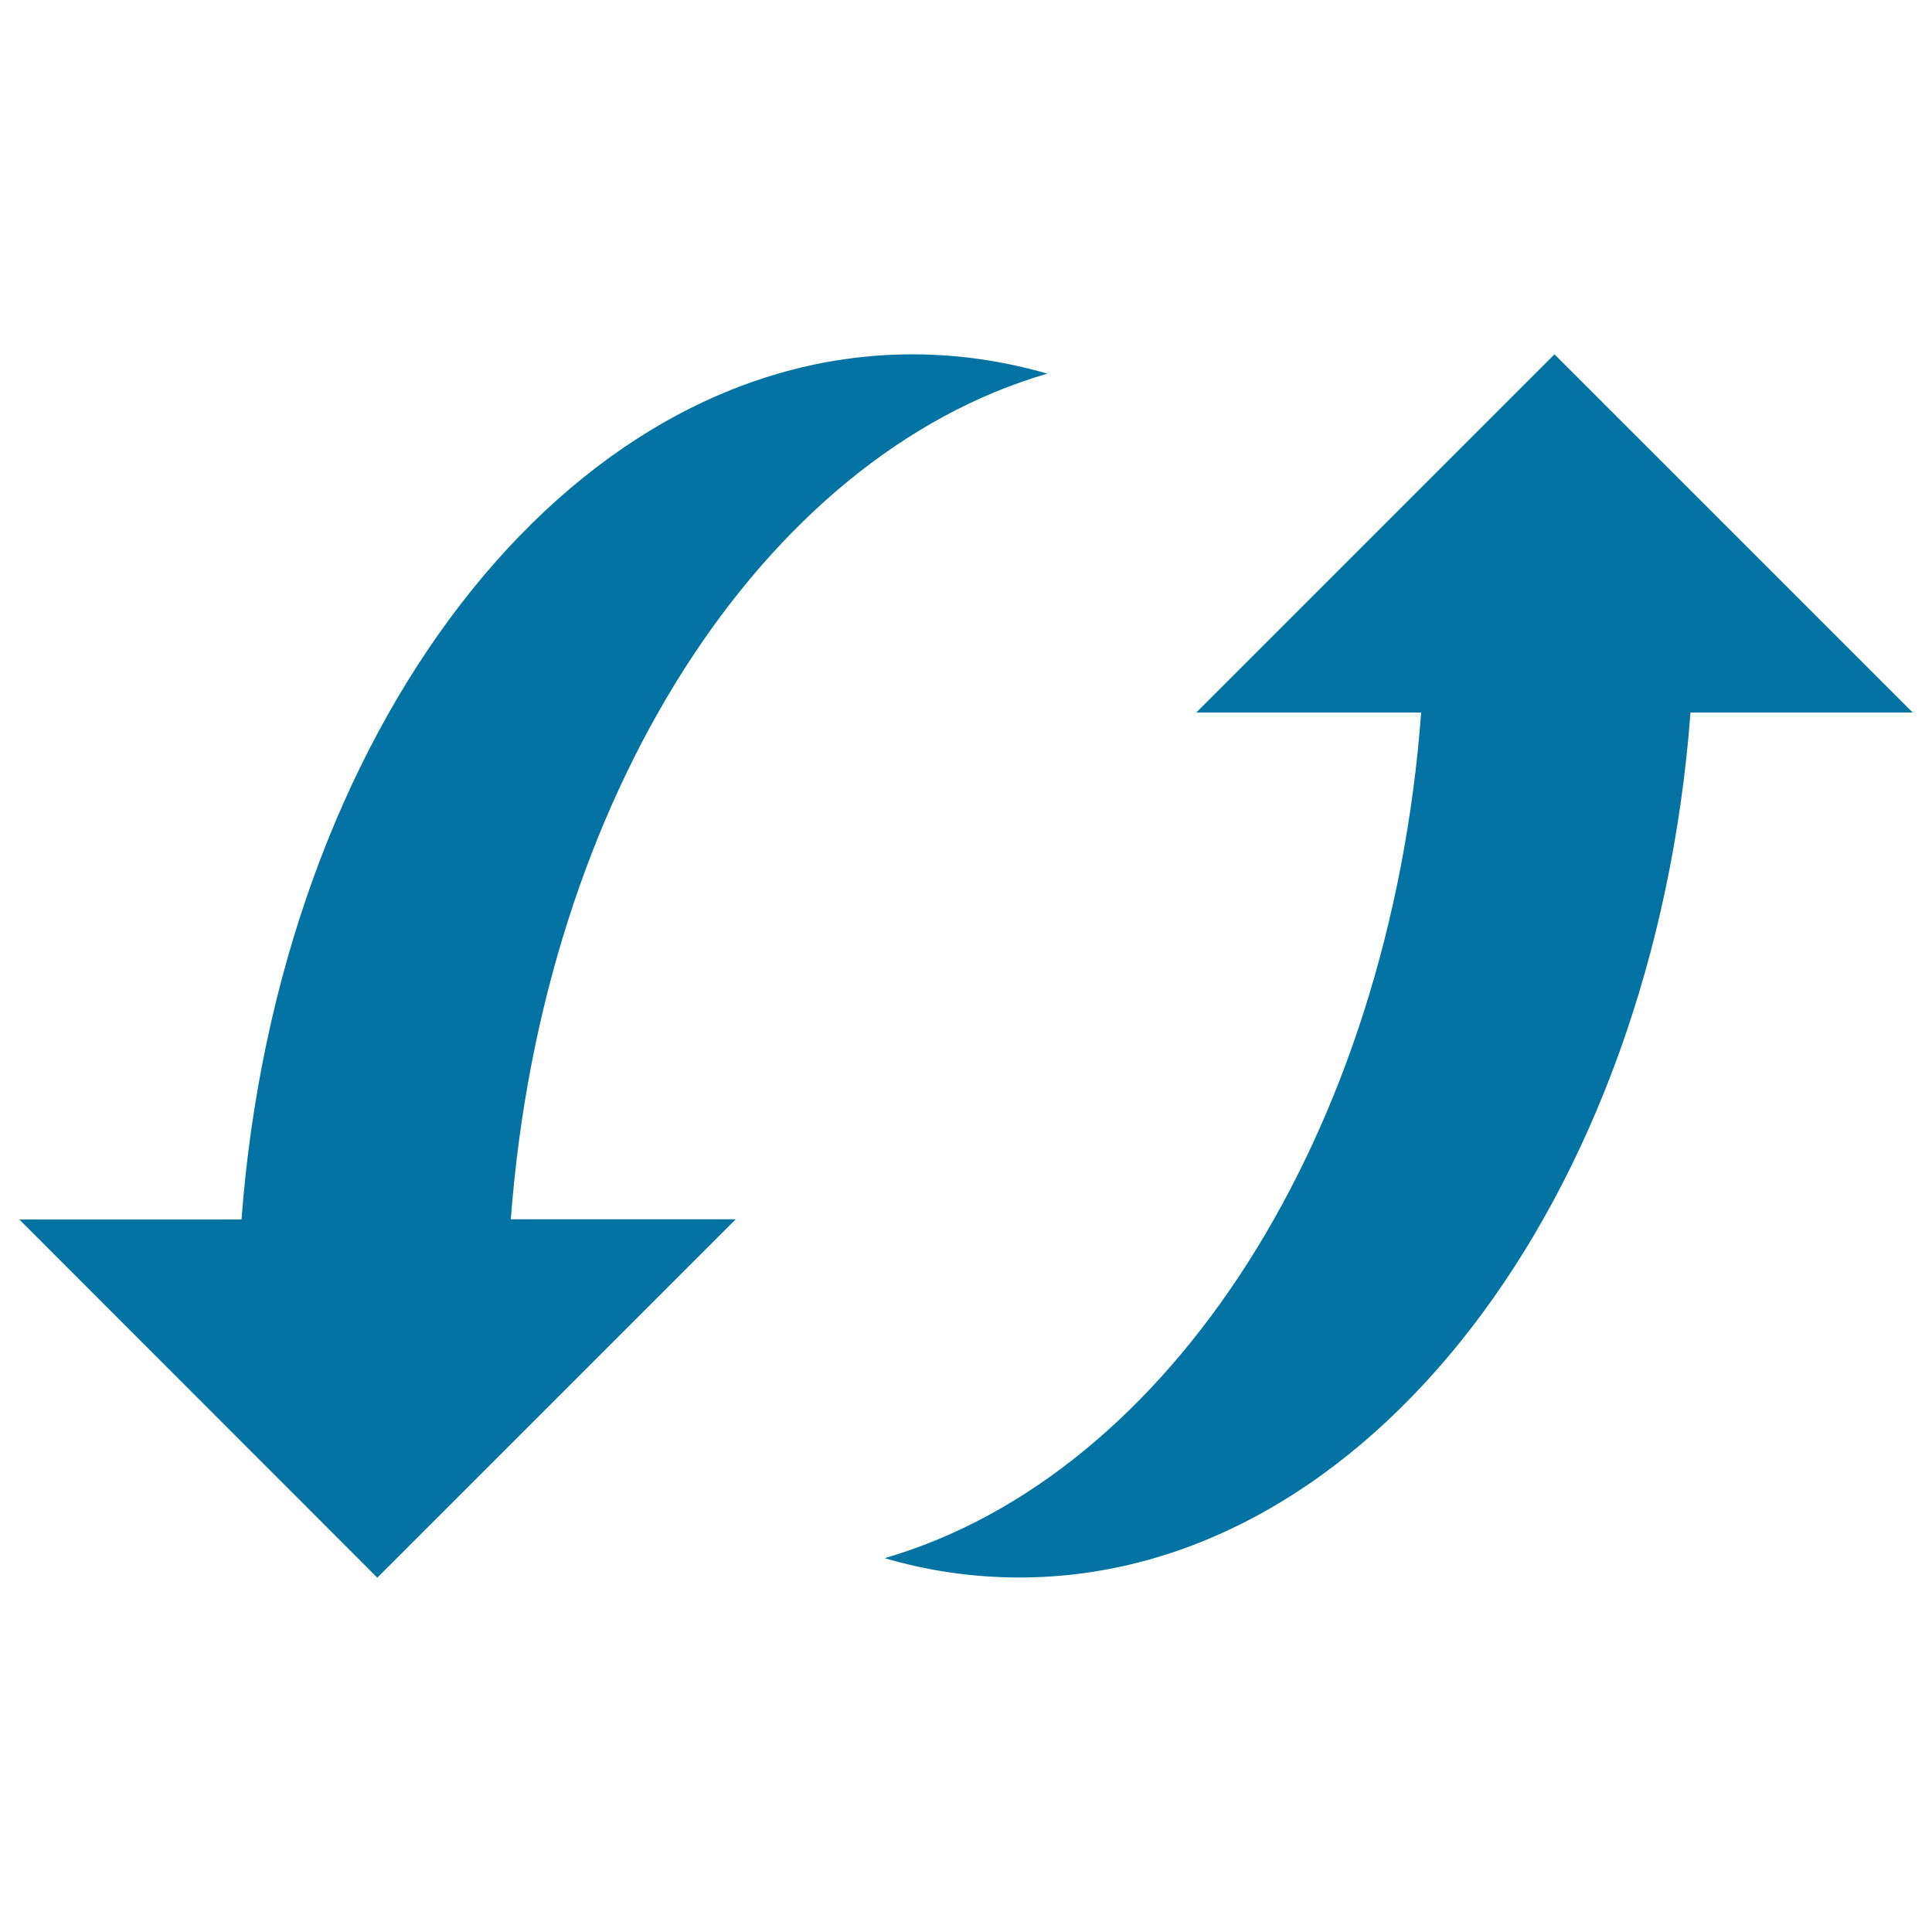
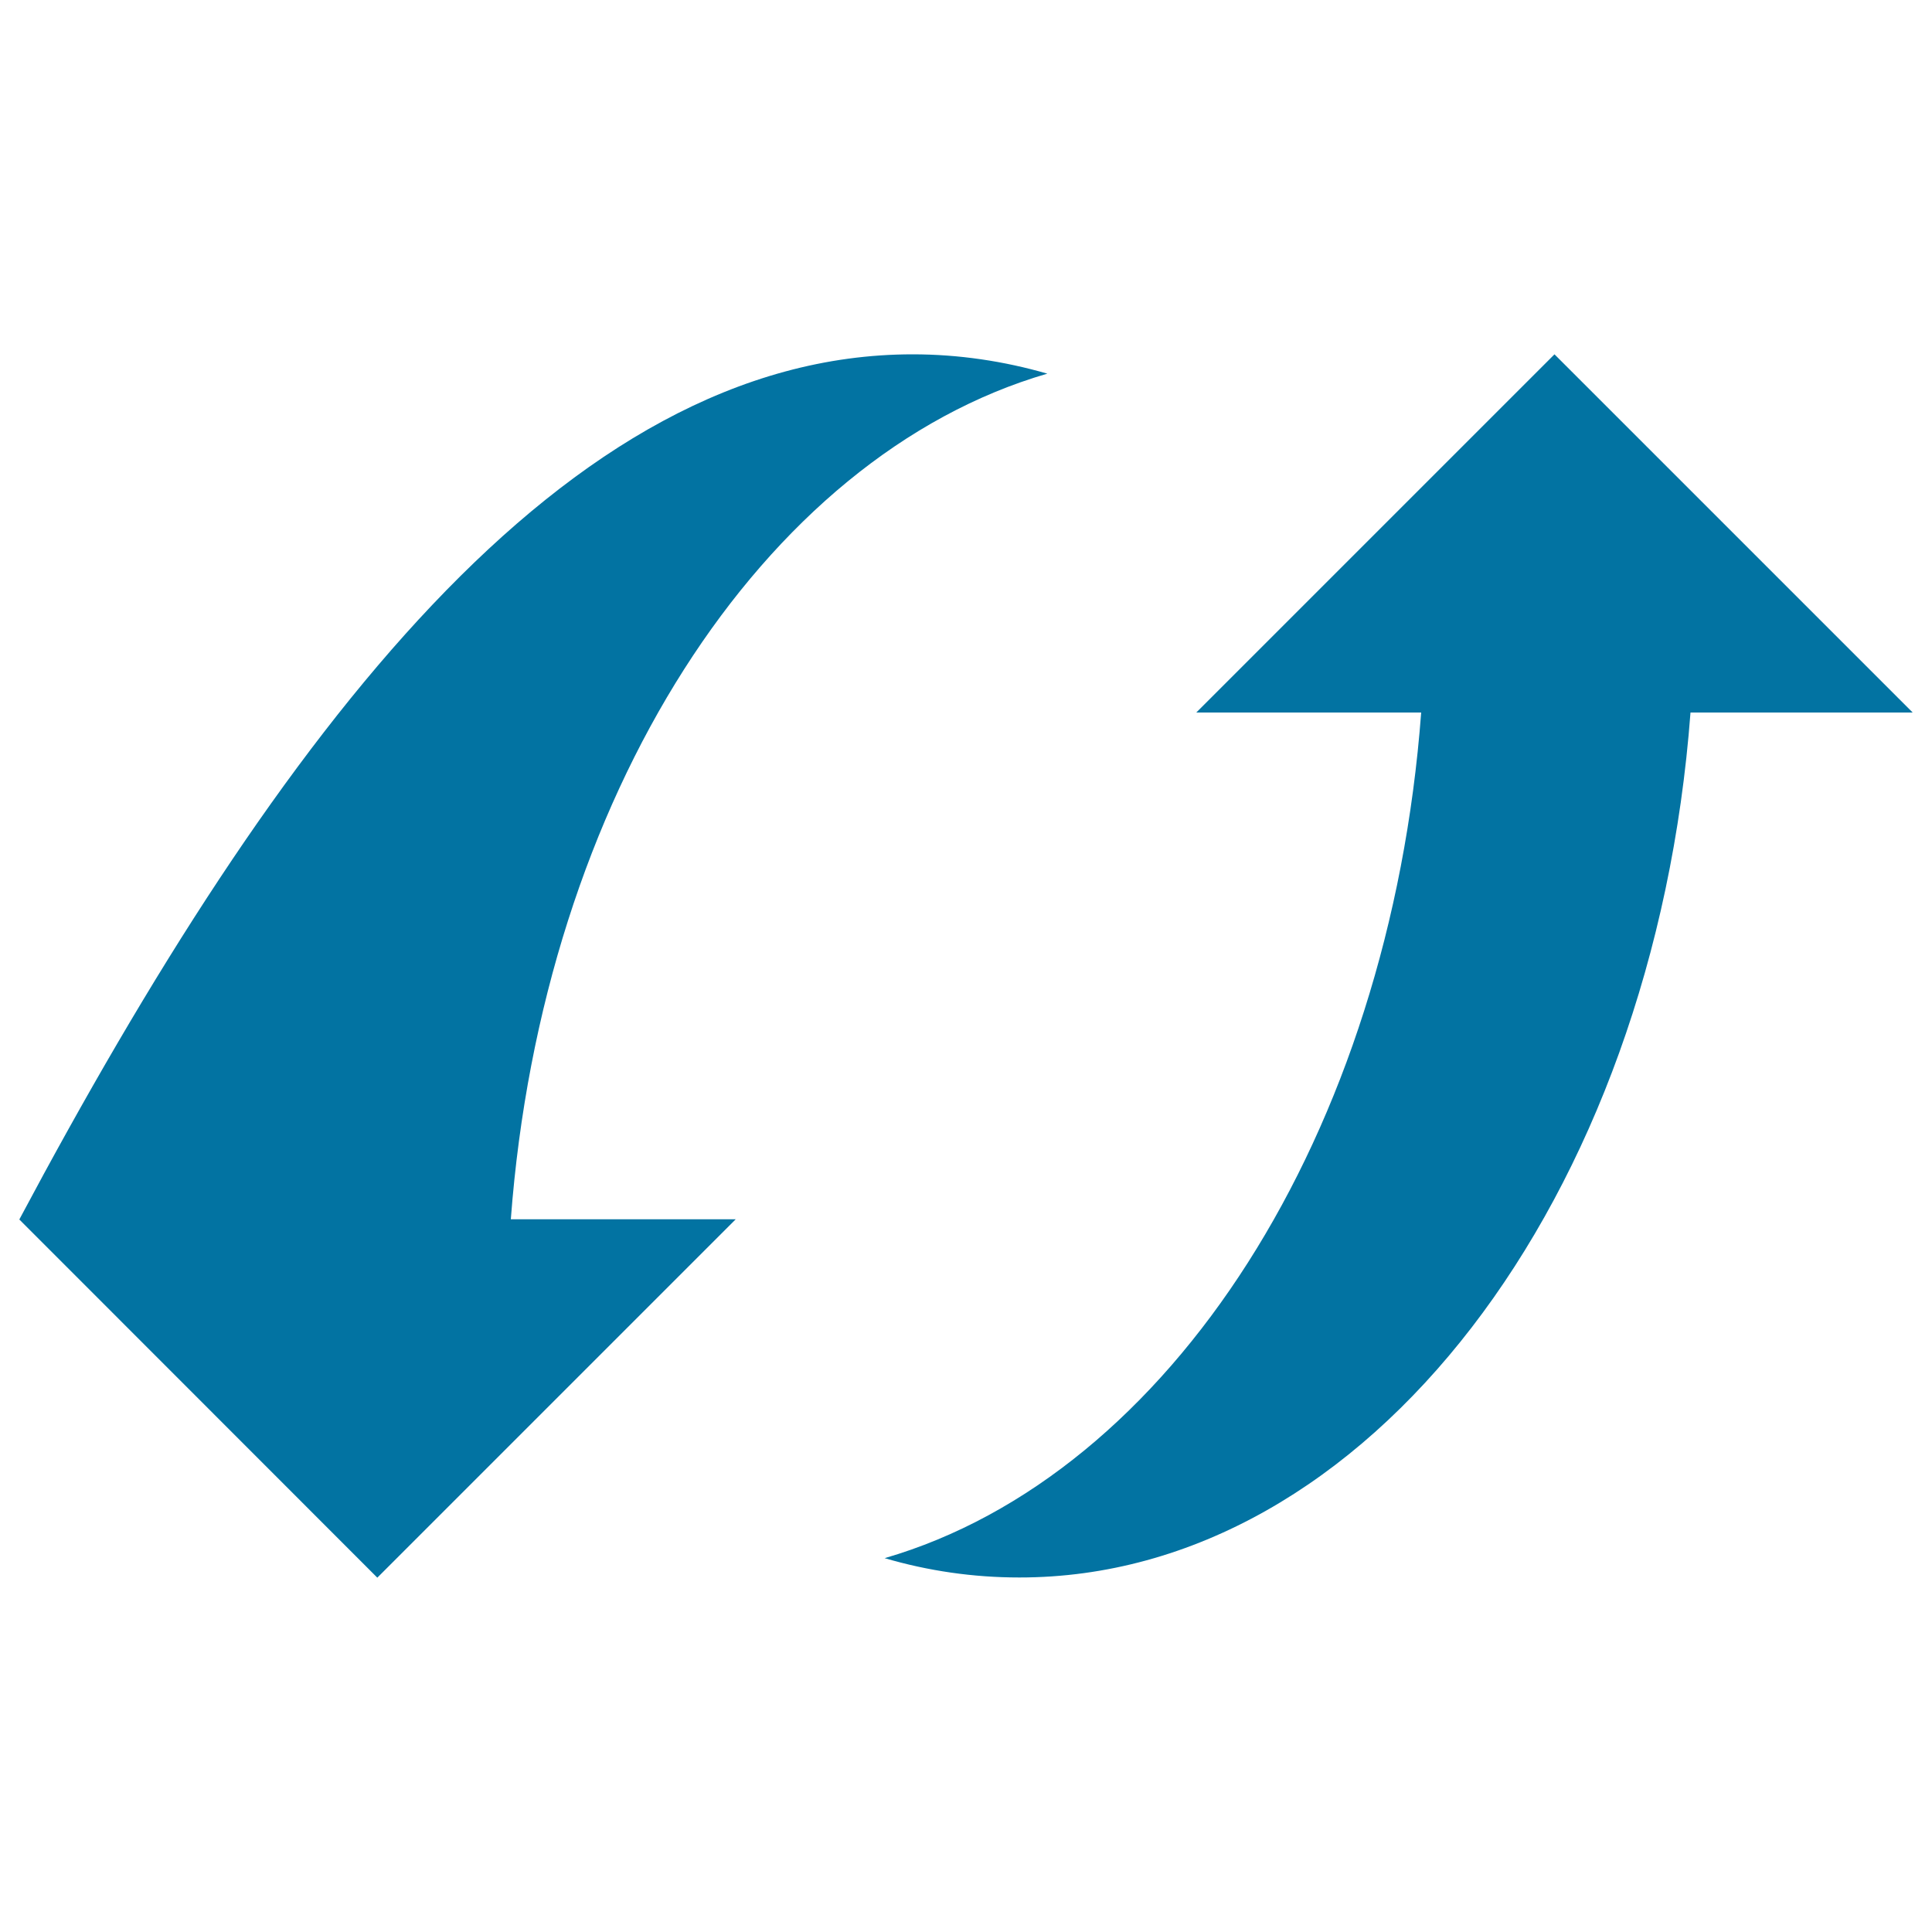
<svg xmlns="http://www.w3.org/2000/svg" viewBox="0 0 1000 1000" style="fill:#0273a2">
  <title>Two Curved Arrows Up And Down SVG icon</title>
  <g>
-     <path d="M472.4,183.4c23.8,0,47.2,3.5,69.7,10c-147.5,42.9-261.3,219.3-277.7,437.7h116.4L195.3,816.6L10,631.2h115C144,379.5,292.3,183.4,472.4,183.4z M875,368.8h115L804.6,183.4L619.2,368.8h116.4c-16.4,218.4-130.1,394.8-277.7,437.7c22.5,6.6,45.8,10,69.7,10C707.7,816.6,856.1,620.5,875,368.8z" />
+     <path d="M472.4,183.4c23.8,0,47.2,3.5,69.7,10c-147.5,42.9-261.3,219.3-277.7,437.7h116.4L195.3,816.6L10,631.2C144,379.5,292.3,183.4,472.4,183.4z M875,368.8h115L804.6,183.4L619.2,368.8h116.4c-16.4,218.4-130.1,394.8-277.7,437.7c22.5,6.6,45.8,10,69.7,10C707.7,816.6,856.1,620.5,875,368.8z" />
  </g>
</svg>